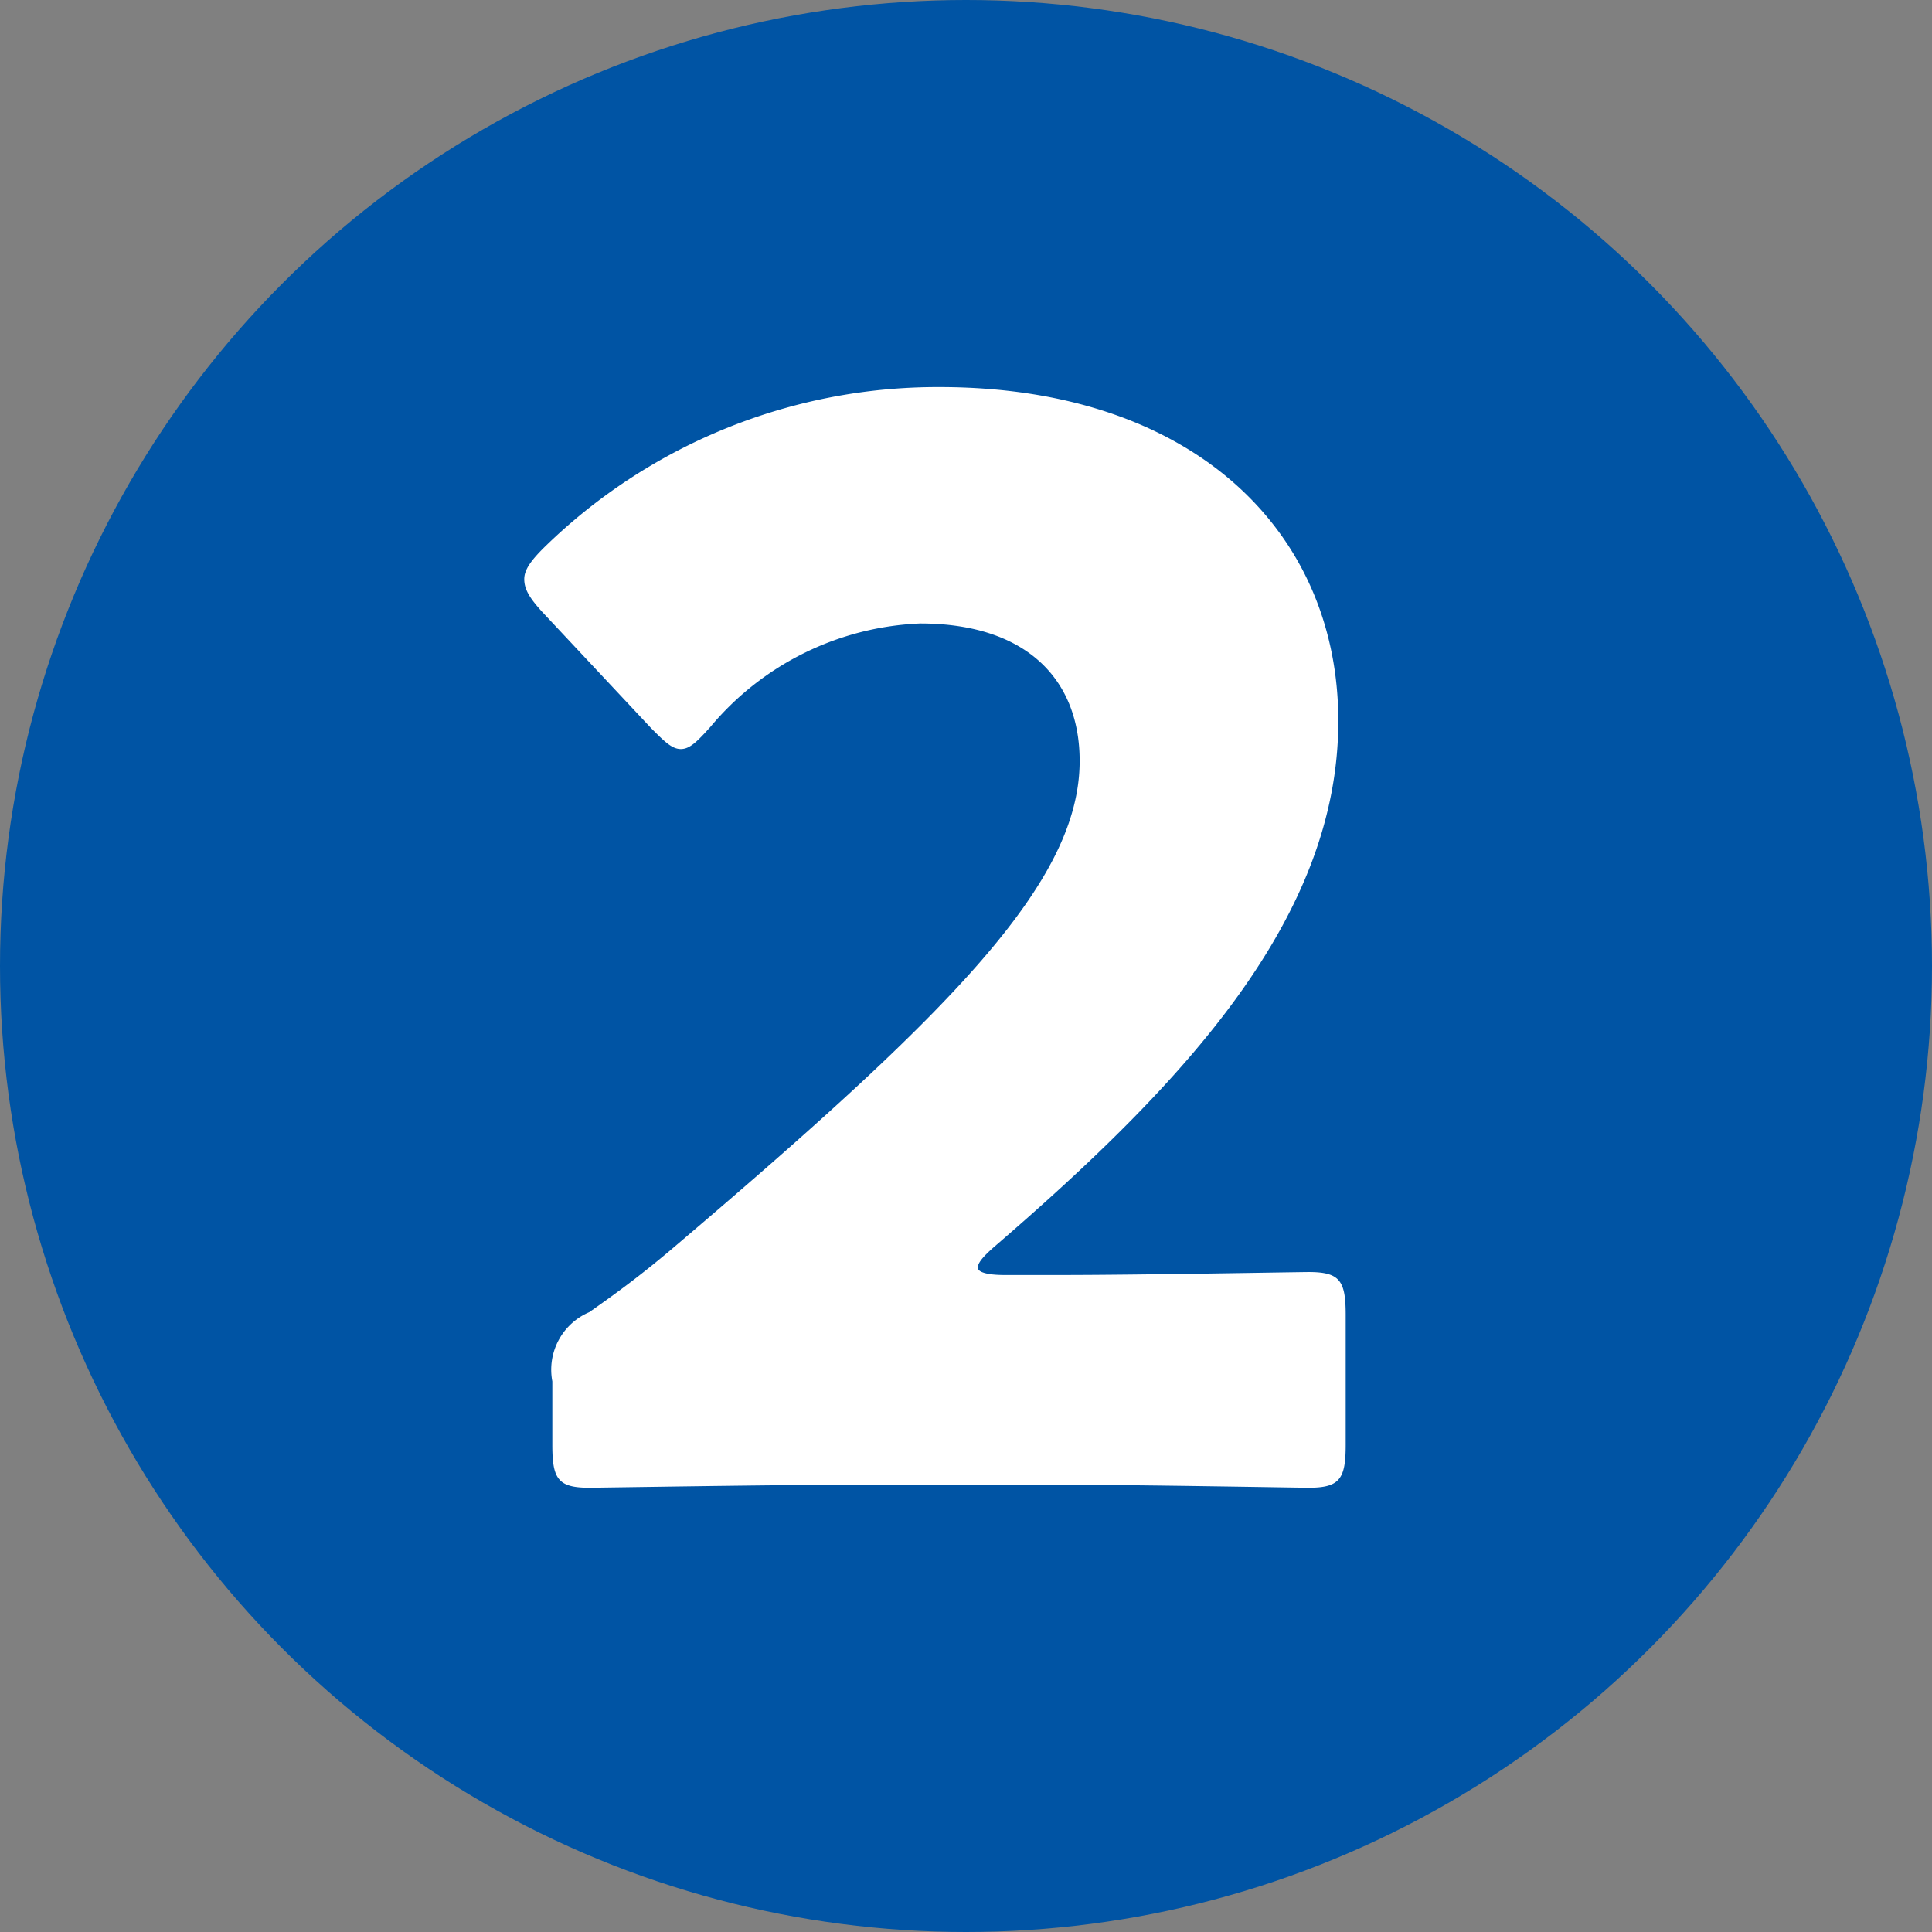
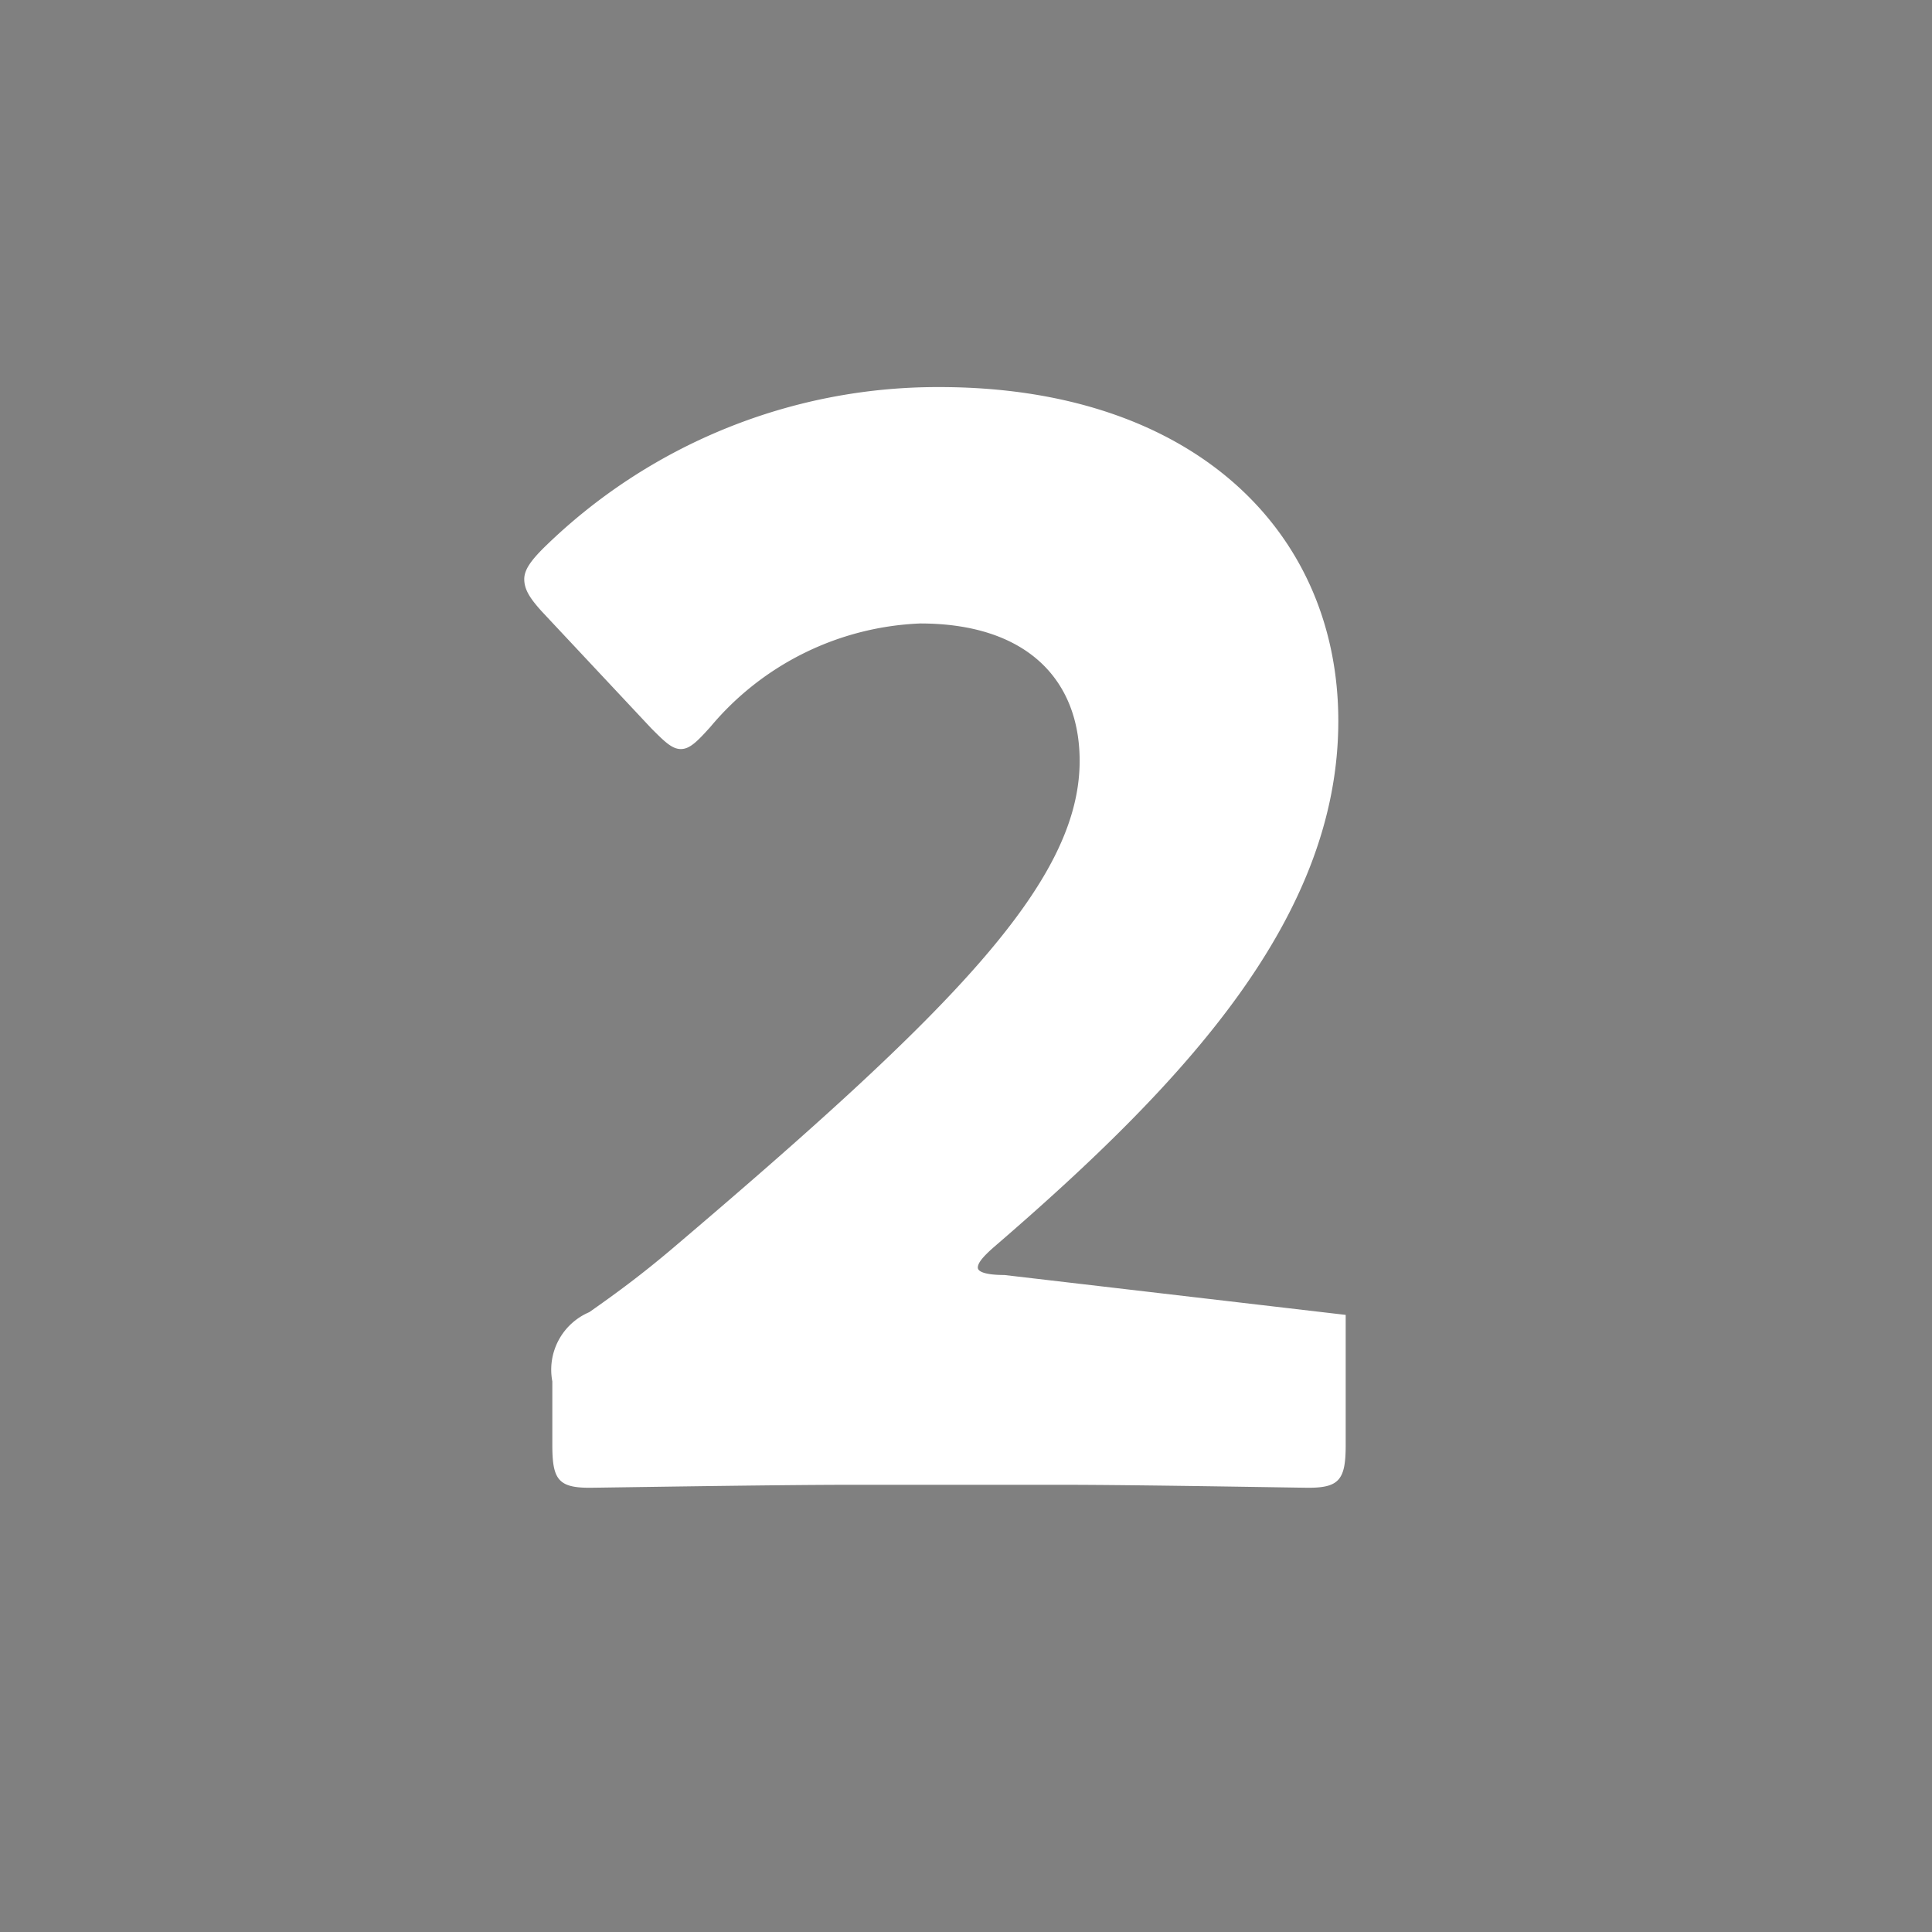
<svg xmlns="http://www.w3.org/2000/svg" width="34" height="34" viewBox="0 0 34 34">
  <rect x="0" y="0" width="34" height="34" fill="#808080" stroke="none" />
  <g id="グループ_64515" data-name="グループ 64515" transform="translate(-400.598 -2428.598)">
-     <circle id="楕円形_130" data-name="楕円形 130" cx="17" cy="17" r="17" transform="translate(400.598 2428.598)" fill="#0054a4" />
-     <path id="パス_127639" data-name="パス 127639" d="M.676-3.562c-.312,0-.468-.052-.468-.13s.078-.182.286-.364c3.38-2.912,6.058-5.8,6.058-9.256,0-3.328-2.548-5.876-7.02-5.876a9.9,9.9,0,0,0-6.968,2.834c-.234.234-.338.39-.338.546,0,.182.1.338.312.572l1.924,2.054c.234.234.364.364.52.364s.286-.13.52-.39a5.076,5.076,0,0,1,3.692-1.82C1.066-15.028,2-14.04,2-12.61,2-10.478-.234-8.216-5.2-4c-.494.416-.91.728-1.43,1.092A1.1,1.1,0,0,0-7.28-1.69V-.572c0,.6.1.754.65.754.182,0,3.224-.052,4.6-.052H1.69c1.352,0,4.16.052,4.342.052.546,0,.65-.156.65-.754V-2.86c0-.6-.1-.754-.65-.754-.182,0-2.99.052-4.342.052Z" transform="translate(417.598 2454.598)" fill="#fff" />
+     <path id="パス_127639" data-name="パス 127639" d="M.676-3.562c-.312,0-.468-.052-.468-.13s.078-.182.286-.364c3.38-2.912,6.058-5.8,6.058-9.256,0-3.328-2.548-5.876-7.02-5.876a9.9,9.9,0,0,0-6.968,2.834c-.234.234-.338.39-.338.546,0,.182.1.338.312.572l1.924,2.054c.234.234.364.364.52.364s.286-.13.52-.39a5.076,5.076,0,0,1,3.692-1.82C1.066-15.028,2-14.04,2-12.61,2-10.478-.234-8.216-5.2-4c-.494.416-.91.728-1.43,1.092A1.1,1.1,0,0,0-7.28-1.69V-.572c0,.6.1.754.65.754.182,0,3.224-.052,4.6-.052H1.69c1.352,0,4.16.052,4.342.052.546,0,.65-.156.65-.754V-2.86Z" transform="translate(417.598 2454.598)" fill="#fff" />
  </g>
</svg>